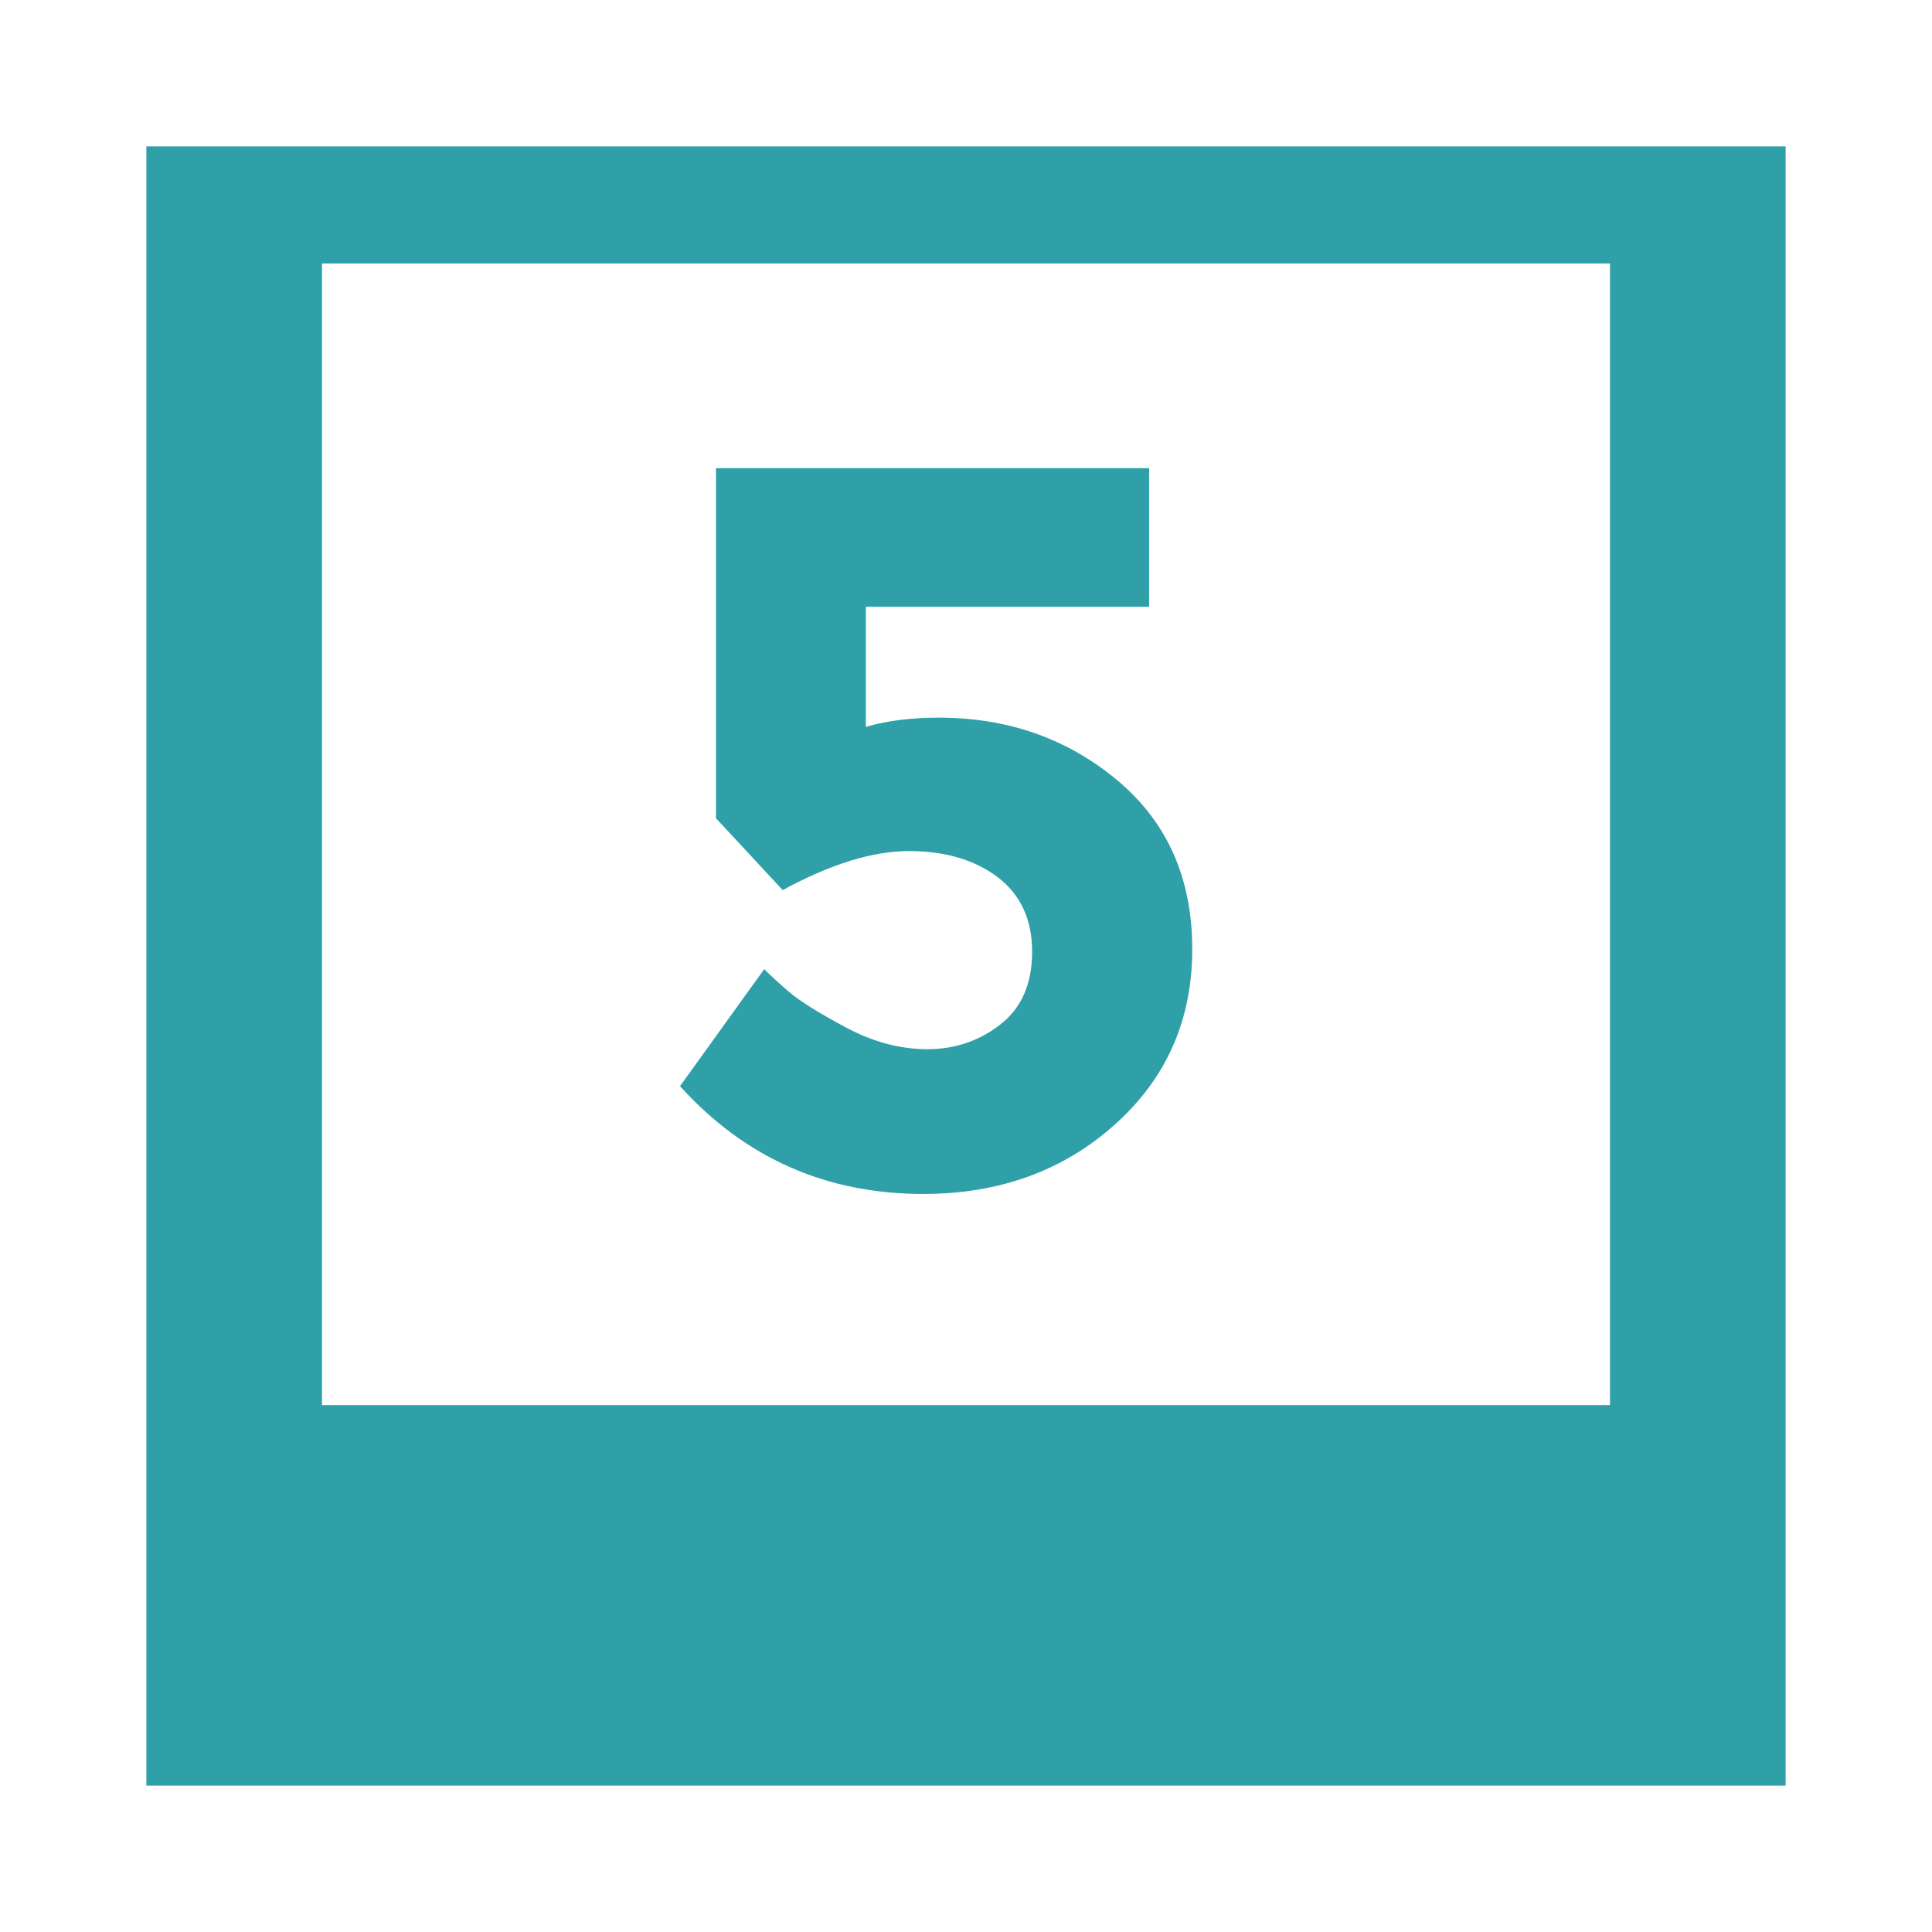
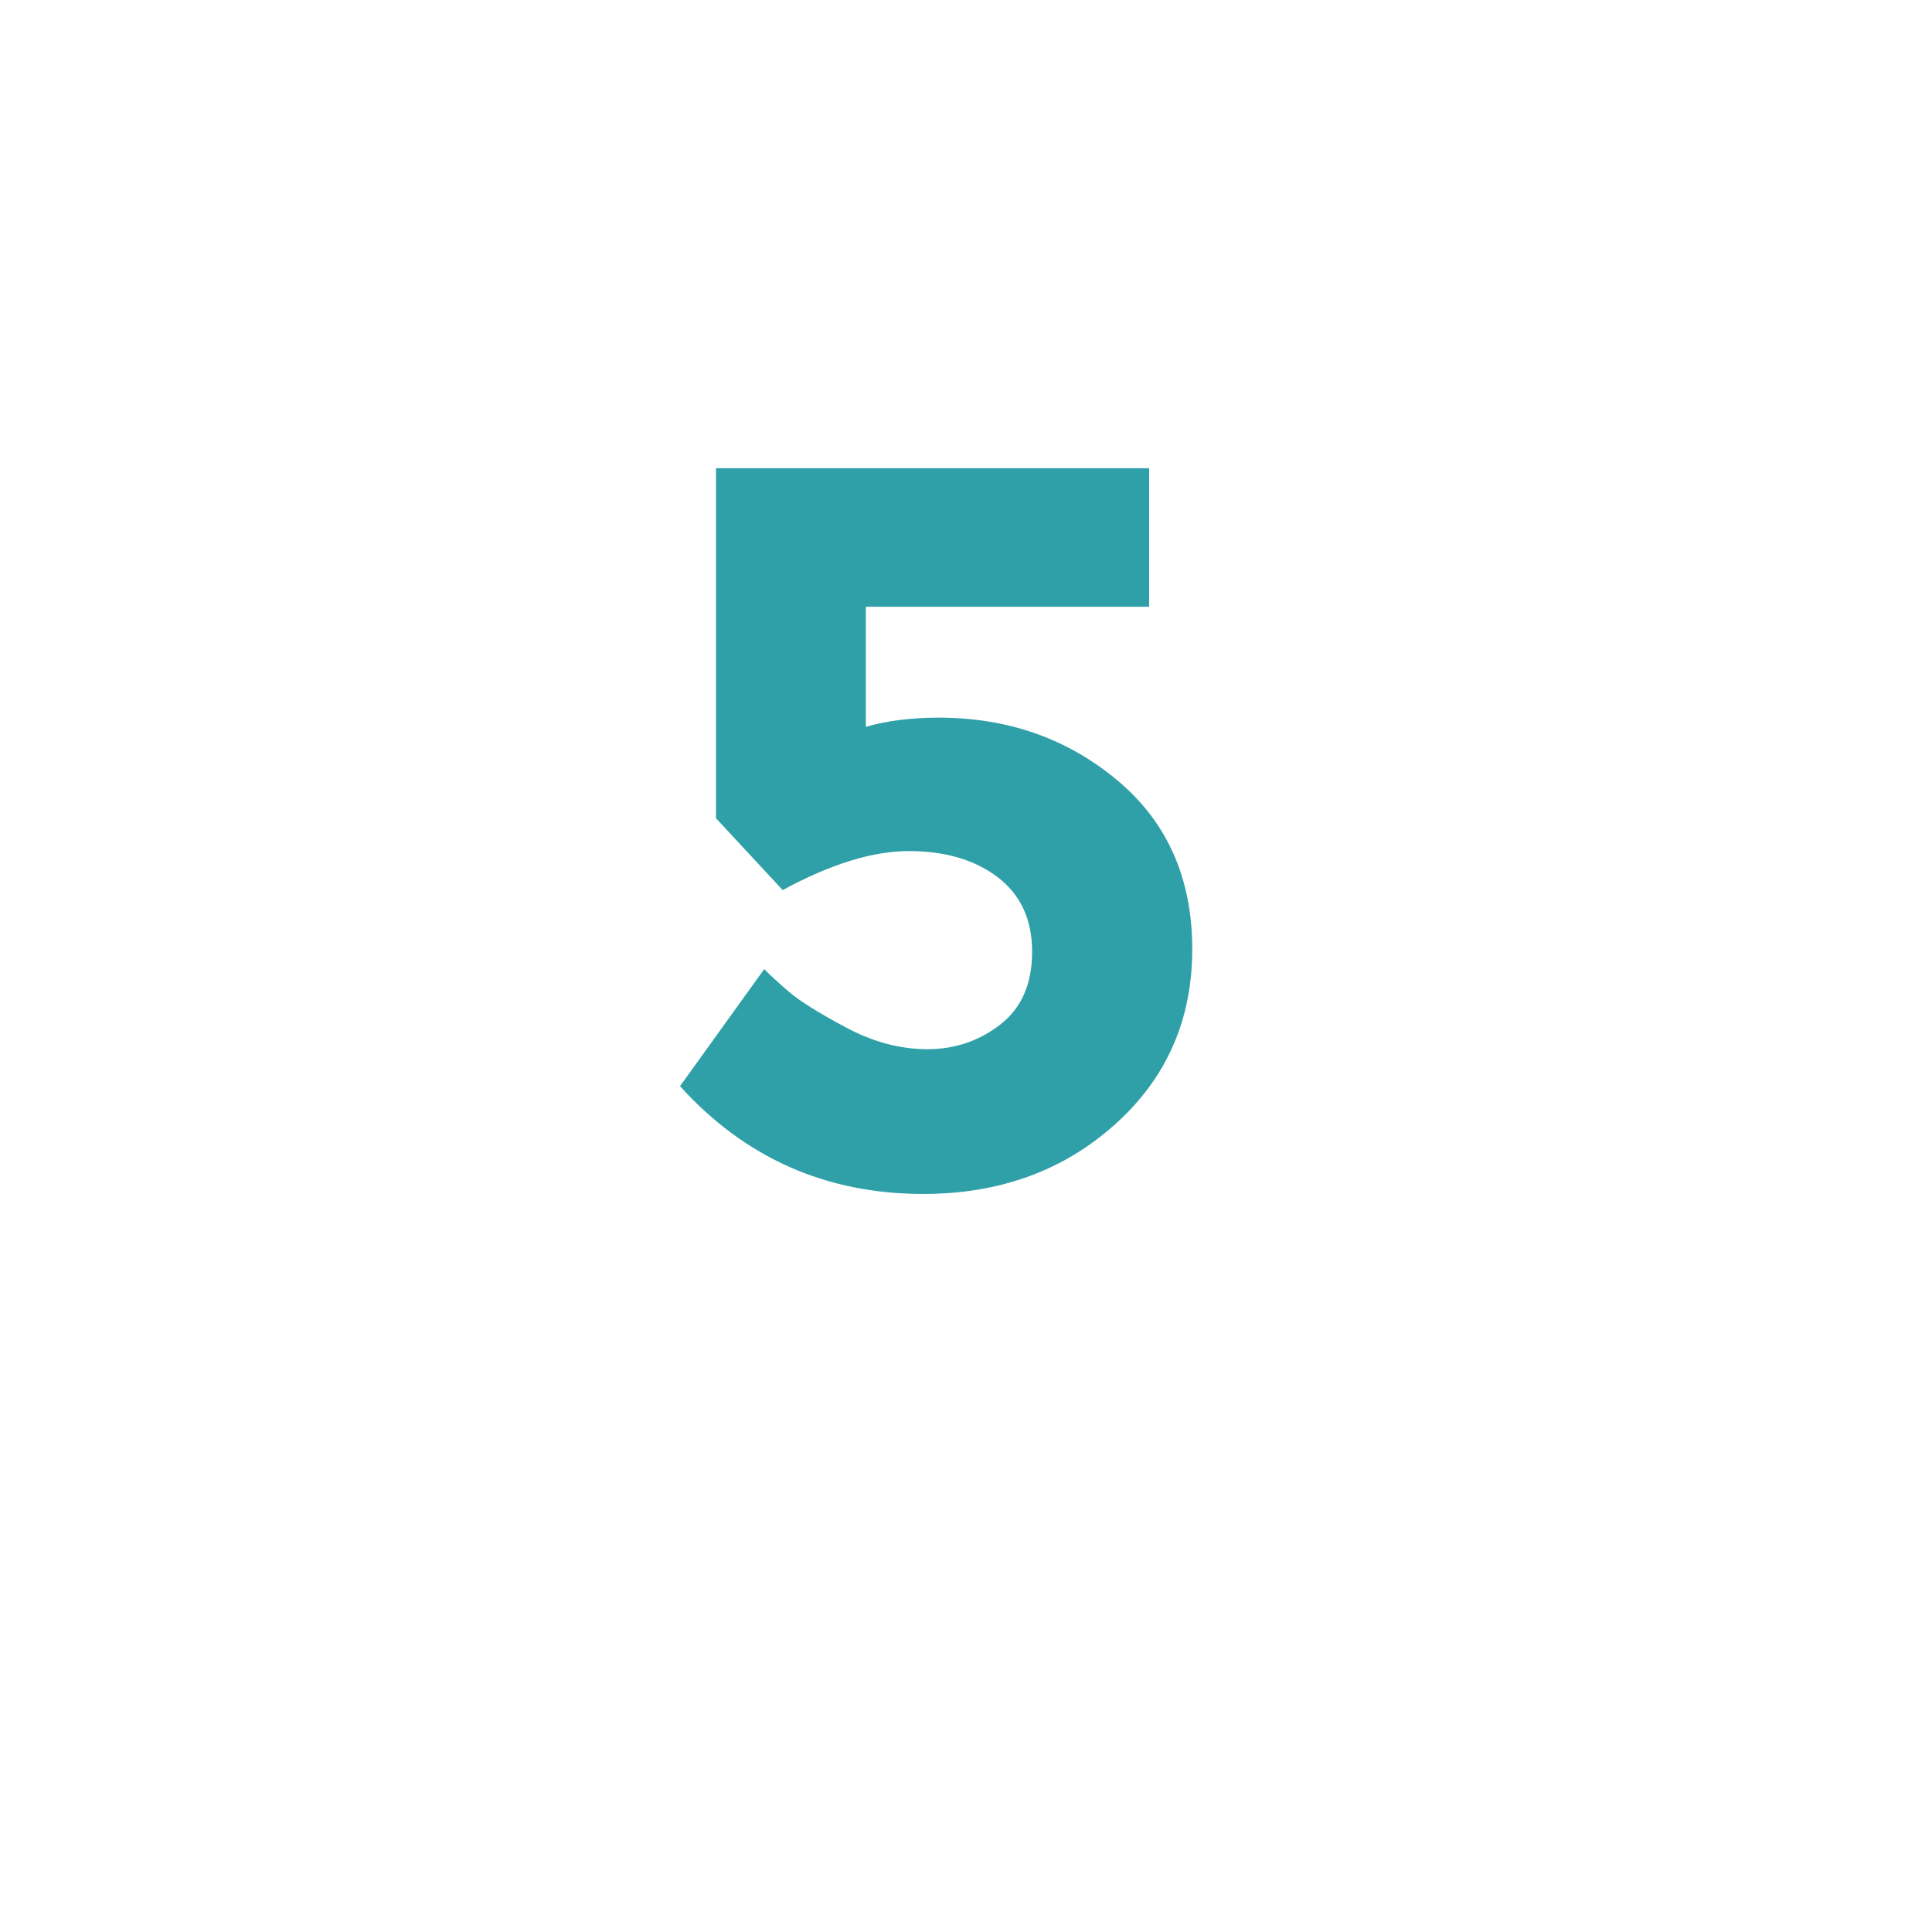
<svg xmlns="http://www.w3.org/2000/svg" version="1.1" id="Layer_1" x="0px" y="0px" width="66px" height="66px" viewBox="0 0 66 66" enable-background="new 0 0 66 66" xml:space="preserve">
-   <path fill="#2FA0A8" d="M3.746-173v56h58v-56H3.746z M12.746-120h-6v-5h6V-120z M12.746-129h-6v-5h6V-129z M12.746-138h-6v-5h6V-138  z M12.746-147h-6v-5h6V-147z M12.746-156h-6v-5h6V-156z M12.746-165h-6v-5h6V-165z M57.746-120h-5v-5h5V-120z M57.746-129h-5v-5h5  V-129z M57.746-138h-5v-5h5V-138z M57.746-147h-5v-5h5V-147z M57.746-156h-5v-5h5V-156z M57.746-165h-5v-5h5V-165z" />
  <g>
    <g>
-       <path fill="#2FA0A8" d="M5,5v56h56V5H5z M55,48H11V9h44V48z" />
      <g>
        <path fill="#2FA0A8" d="M39.256,15.995v4.733h-9.678v4.103c0.724-0.211,1.554-0.315,2.489-0.315c2.361,0,4.394,0.714,6.101,2.139     c1.707,1.427,2.561,3.349,2.561,5.769s-0.883,4.418-2.648,5.996s-3.945,2.367-6.54,2.367c-3.319,0-6.09-1.228-8.311-3.682     l2.876-3.998c0.21,0.211,0.49,0.469,0.842,0.771c0.351,0.305,0.993,0.707,1.928,1.21c0.936,0.503,1.87,0.754,2.806,0.754     c0.935,0,1.765-0.28,2.489-0.842c0.725-0.562,1.088-1.391,1.088-2.489s-0.393-1.946-1.174-2.543     c-0.785-0.596-1.795-0.894-3.034-0.894c-1.239,0-2.678,0.444-4.313,1.333l-2.279-2.455V15.995H39.256z" />
      </g>
    </g>
  </g>
</svg>